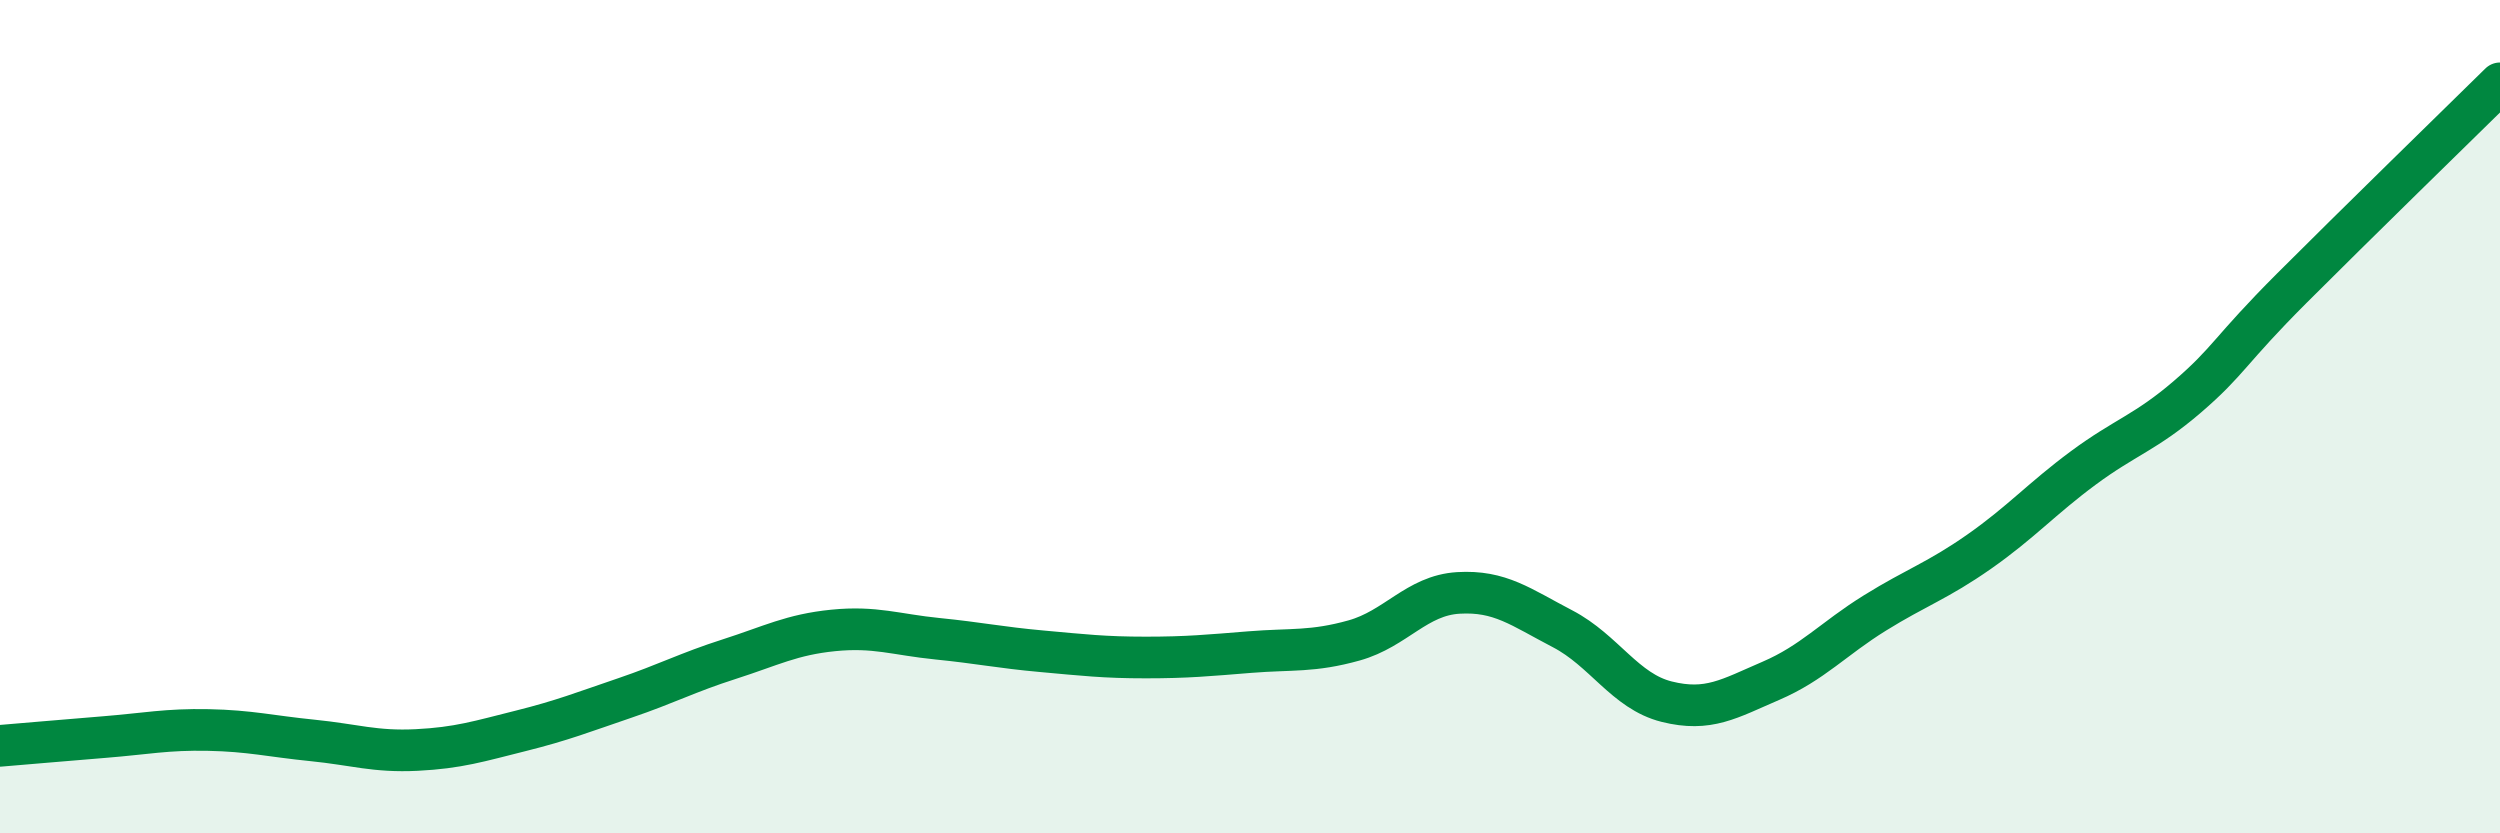
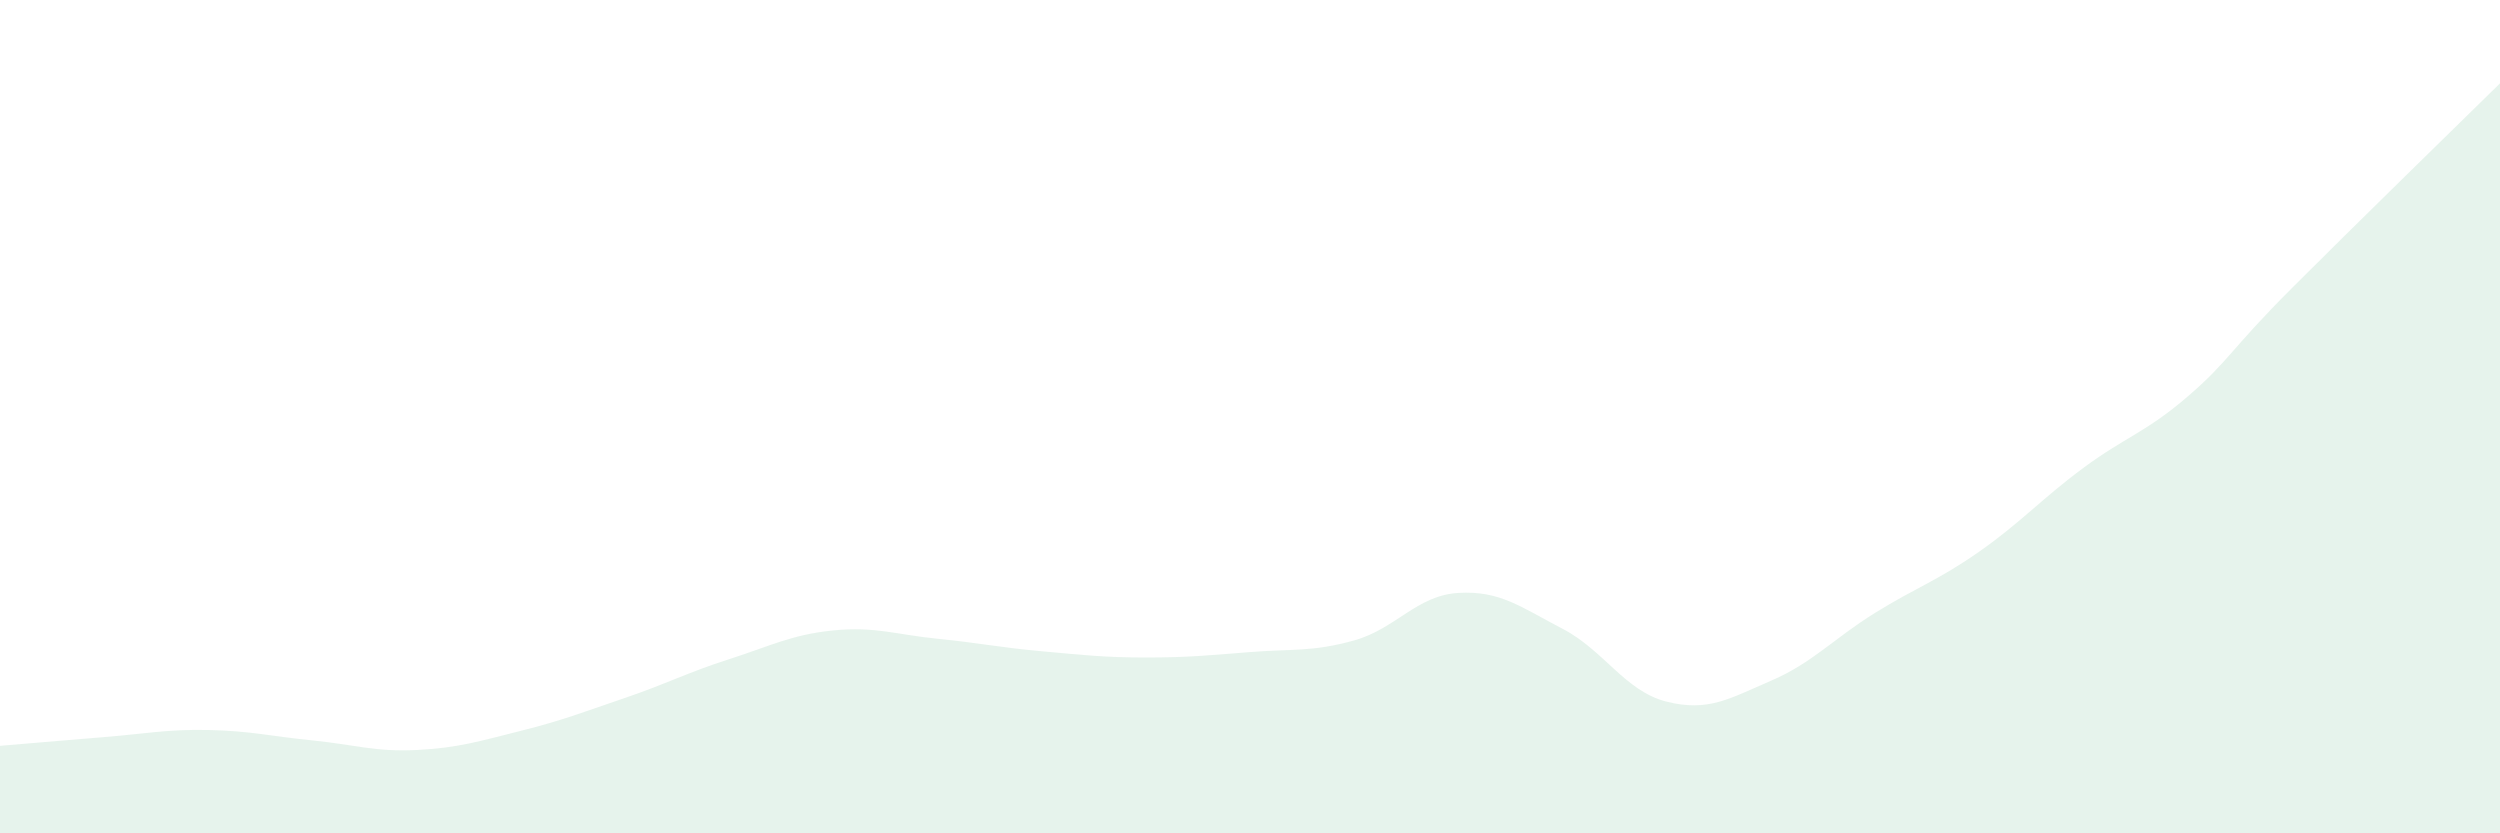
<svg xmlns="http://www.w3.org/2000/svg" width="60" height="20" viewBox="0 0 60 20">
  <path d="M 0,17.9 C 0.5,17.86 1.5,17.77 2.5,17.69 C 3.5,17.61 4,17.5 5,17.52 C 6,17.54 6.5,17.67 7.5,17.77 C 8.5,17.87 9,18.05 10,18 C 11,17.95 11.5,17.79 12.5,17.54 C 13.5,17.29 14,17.09 15,16.75 C 16,16.41 16.5,16.14 17.5,15.82 C 18.5,15.5 19,15.23 20,15.13 C 21,15.03 21.5,15.23 22.5,15.33 C 23.5,15.43 24,15.54 25,15.63 C 26,15.72 26.5,15.78 27.5,15.78 C 28.5,15.78 29,15.73 30,15.65 C 31,15.57 31.5,15.65 32.5,15.37 C 33.5,15.09 34,14.29 35,14.23 C 36,14.17 36.5,14.57 37.5,15.09 C 38.5,15.61 39,16.59 40,16.84 C 41,17.09 41.5,16.77 42.5,16.34 C 43.5,15.91 44,15.33 45,14.71 C 46,14.09 46.5,13.94 47.5,13.24 C 48.5,12.54 49,11.97 50,11.23 C 51,10.49 51.5,10.38 52.5,9.52 C 53.5,8.66 53.5,8.42 55,6.92 C 56.5,5.42 59,2.98 60,2L60 20L0 20Z" fill="#008740" opacity="0.1" stroke-linecap="round" stroke-linejoin="round" />
-   <path d="M 0,17.9 C 0.5,17.86 1.5,17.77 2.5,17.69 C 3.5,17.61 4,17.5 5,17.52 C 6,17.54 6.5,17.67 7.5,17.77 C 8.5,17.87 9,18.05 10,18 C 11,17.95 11.5,17.79 12.5,17.54 C 13.5,17.29 14,17.09 15,16.75 C 16,16.41 16.5,16.14 17.5,15.82 C 18.5,15.5 19,15.23 20,15.13 C 21,15.03 21.5,15.23 22.5,15.33 C 23.5,15.43 24,15.54 25,15.63 C 26,15.72 26.5,15.78 27.5,15.78 C 28.5,15.78 29,15.73 30,15.65 C 31,15.57 31.5,15.65 32.5,15.37 C 33.5,15.09 34,14.29 35,14.23 C 36,14.17 36.5,14.57 37.5,15.09 C 38.5,15.61 39,16.59 40,16.84 C 41,17.09 41.5,16.77 42.5,16.34 C 43.5,15.91 44,15.33 45,14.71 C 46,14.09 46.5,13.94 47.5,13.24 C 48.5,12.54 49,11.97 50,11.23 C 51,10.49 51.5,10.38 52.5,9.52 C 53.5,8.66 53.5,8.42 55,6.92 C 56.5,5.42 59,2.98 60,2" stroke="#008740" stroke-width="1" fill="none" stroke-linecap="round" stroke-linejoin="round" />
</svg>